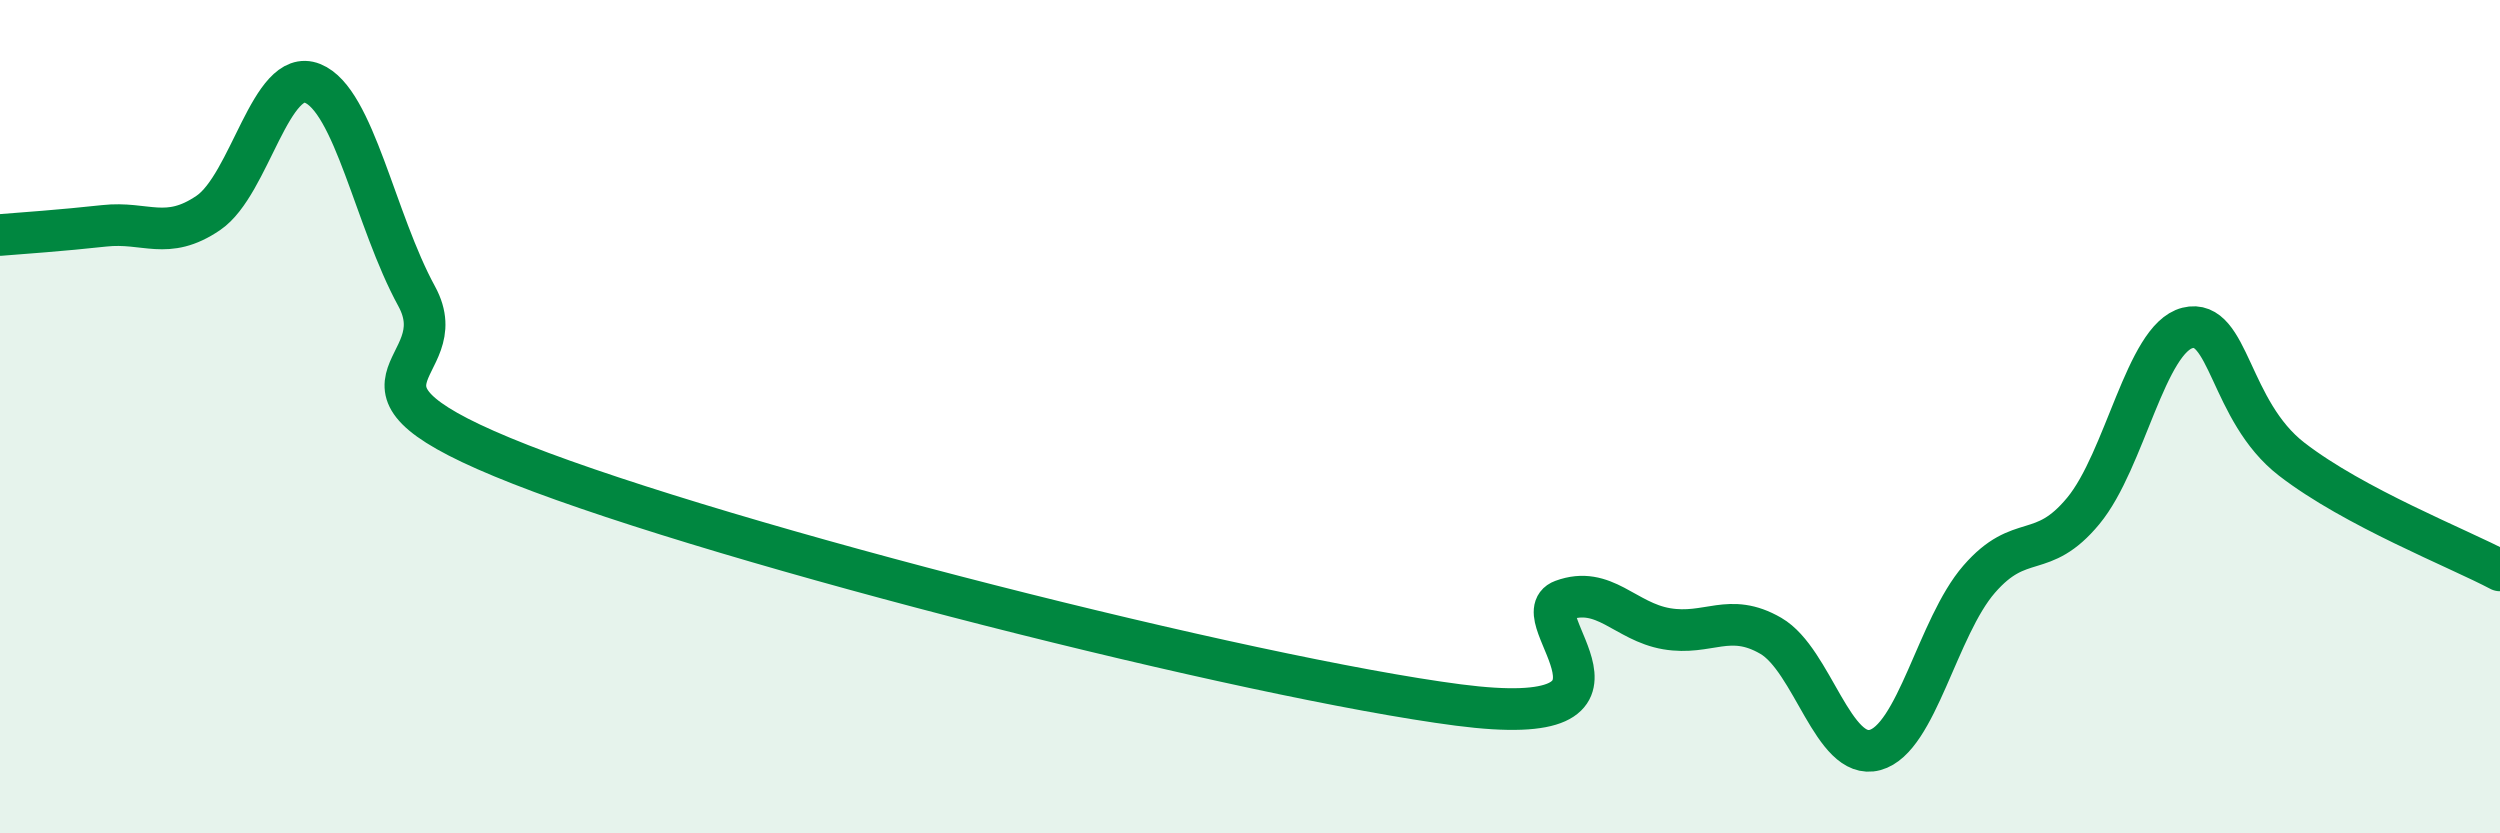
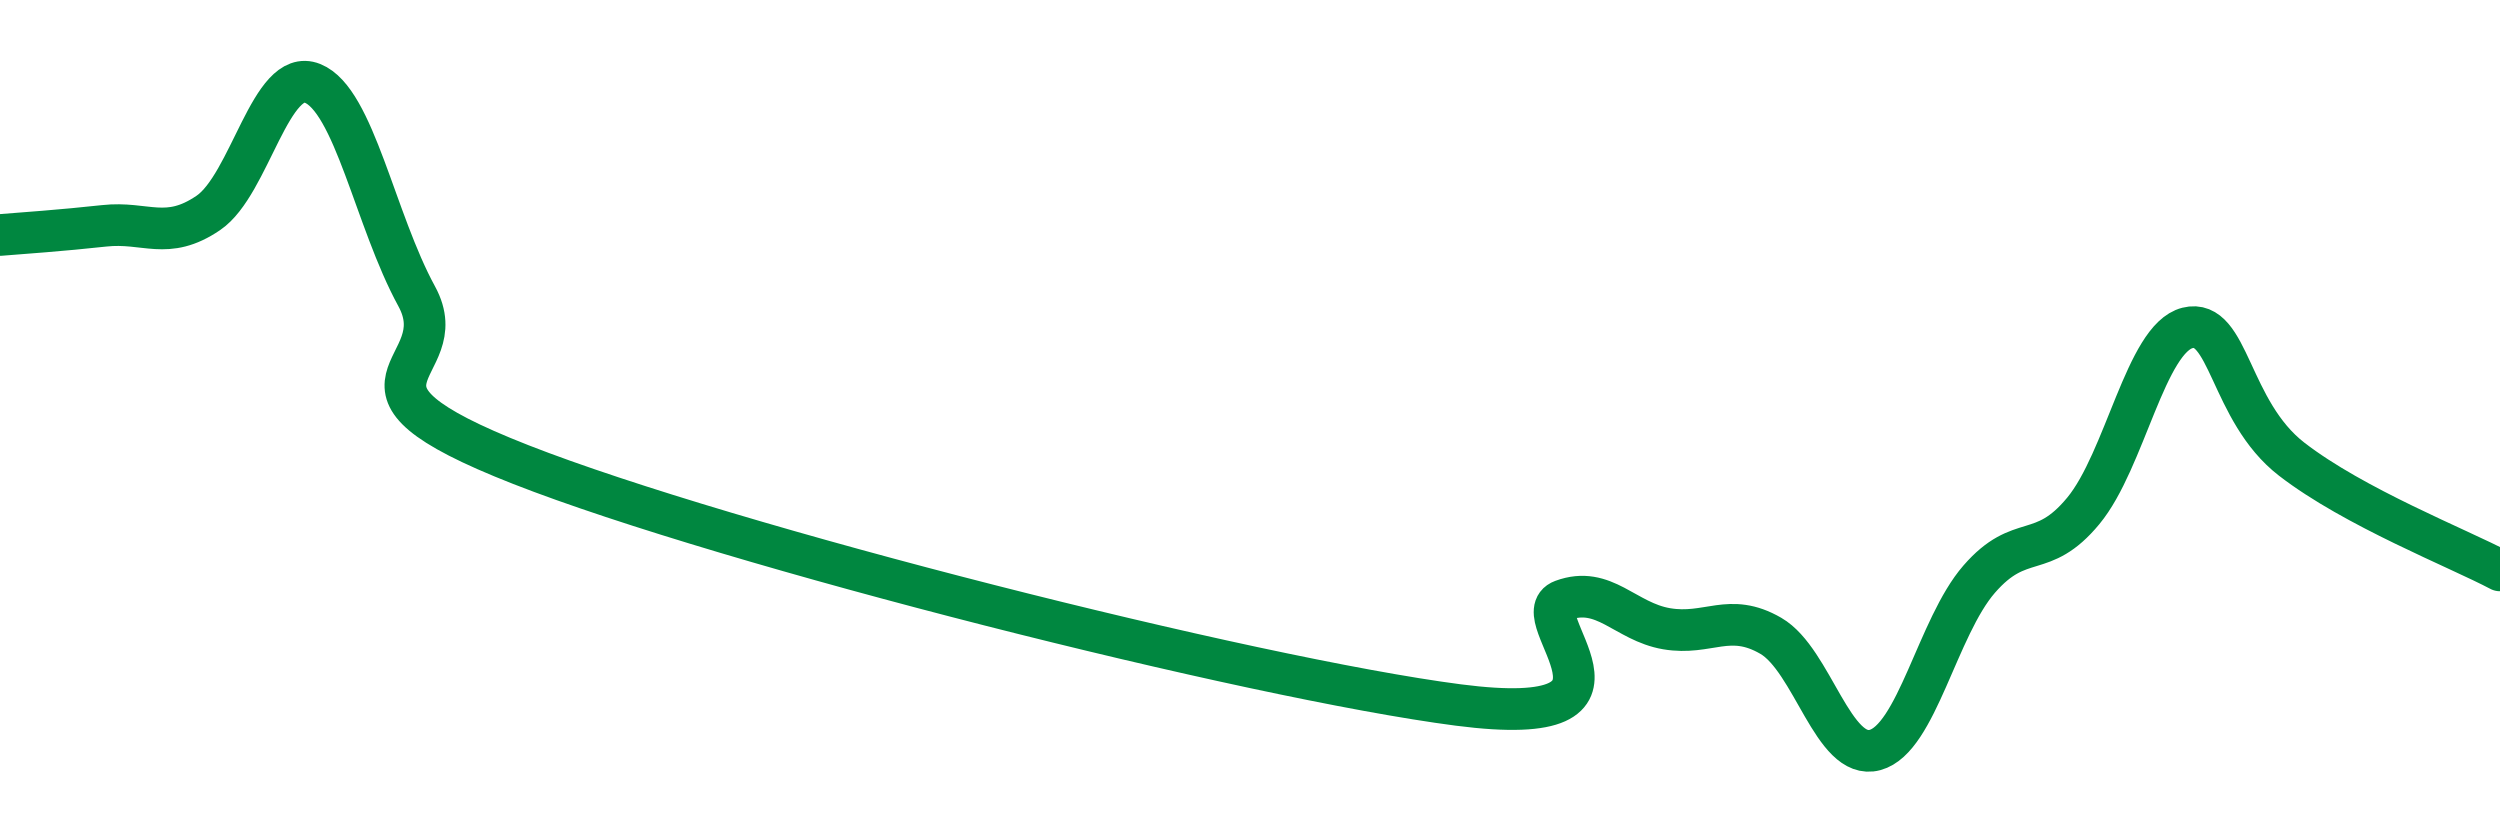
<svg xmlns="http://www.w3.org/2000/svg" width="60" height="20" viewBox="0 0 60 20">
-   <path d="M 0,5.64 C 0.5,5.6 1.5,5.53 2.5,5.42 C 3.5,5.31 4,5.79 5,5.11 C 6,4.43 6.5,1.6 7.5,2 C 8.5,2.4 9,5.28 10,7.11 C 11,8.94 7.5,9.19 12.5,11.15 C 17.5,13.11 30,16.27 35,16.92 C 40,17.57 36.5,14.78 37.5,14.41 C 38.5,14.04 39,14.92 40,15.09 C 41,15.26 41.5,14.68 42.5,15.26 C 43.5,15.84 44,18.27 45,18 C 46,17.73 46.5,15.05 47.5,13.9 C 48.5,12.75 49,13.47 50,12.26 C 51,11.05 51.5,8.12 52.5,7.87 C 53.5,7.62 53.5,9.86 55,11.02 C 56.5,12.18 59,13.16 60,13.69L60 20L0 20Z" fill="#008740" opacity="0.1" stroke-linecap="round" stroke-linejoin="round" />
  <path d="M 0,5.64 C 0.5,5.6 1.5,5.53 2.5,5.42 C 3.5,5.31 4,5.79 5,5.11 C 6,4.43 6.5,1.6 7.5,2 C 8.5,2.4 9,5.28 10,7.11 C 11,8.94 7.5,9.19 12.5,11.15 C 17.5,13.11 30,16.27 35,16.92 C 40,17.57 36.5,14.78 37.5,14.41 C 38.5,14.04 39,14.92 40,15.09 C 41,15.26 41.5,14.68 42.5,15.26 C 43.5,15.84 44,18.27 45,18 C 46,17.73 46.5,15.05 47.5,13.9 C 48.5,12.75 49,13.47 50,12.26 C 51,11.05 51.5,8.12 52.5,7.87 C 53.5,7.62 53.5,9.86 55,11.02 C 56.5,12.18 59,13.16 60,13.69" stroke="#008740" stroke-width="1" fill="none" stroke-linecap="round" stroke-linejoin="round" />
</svg>